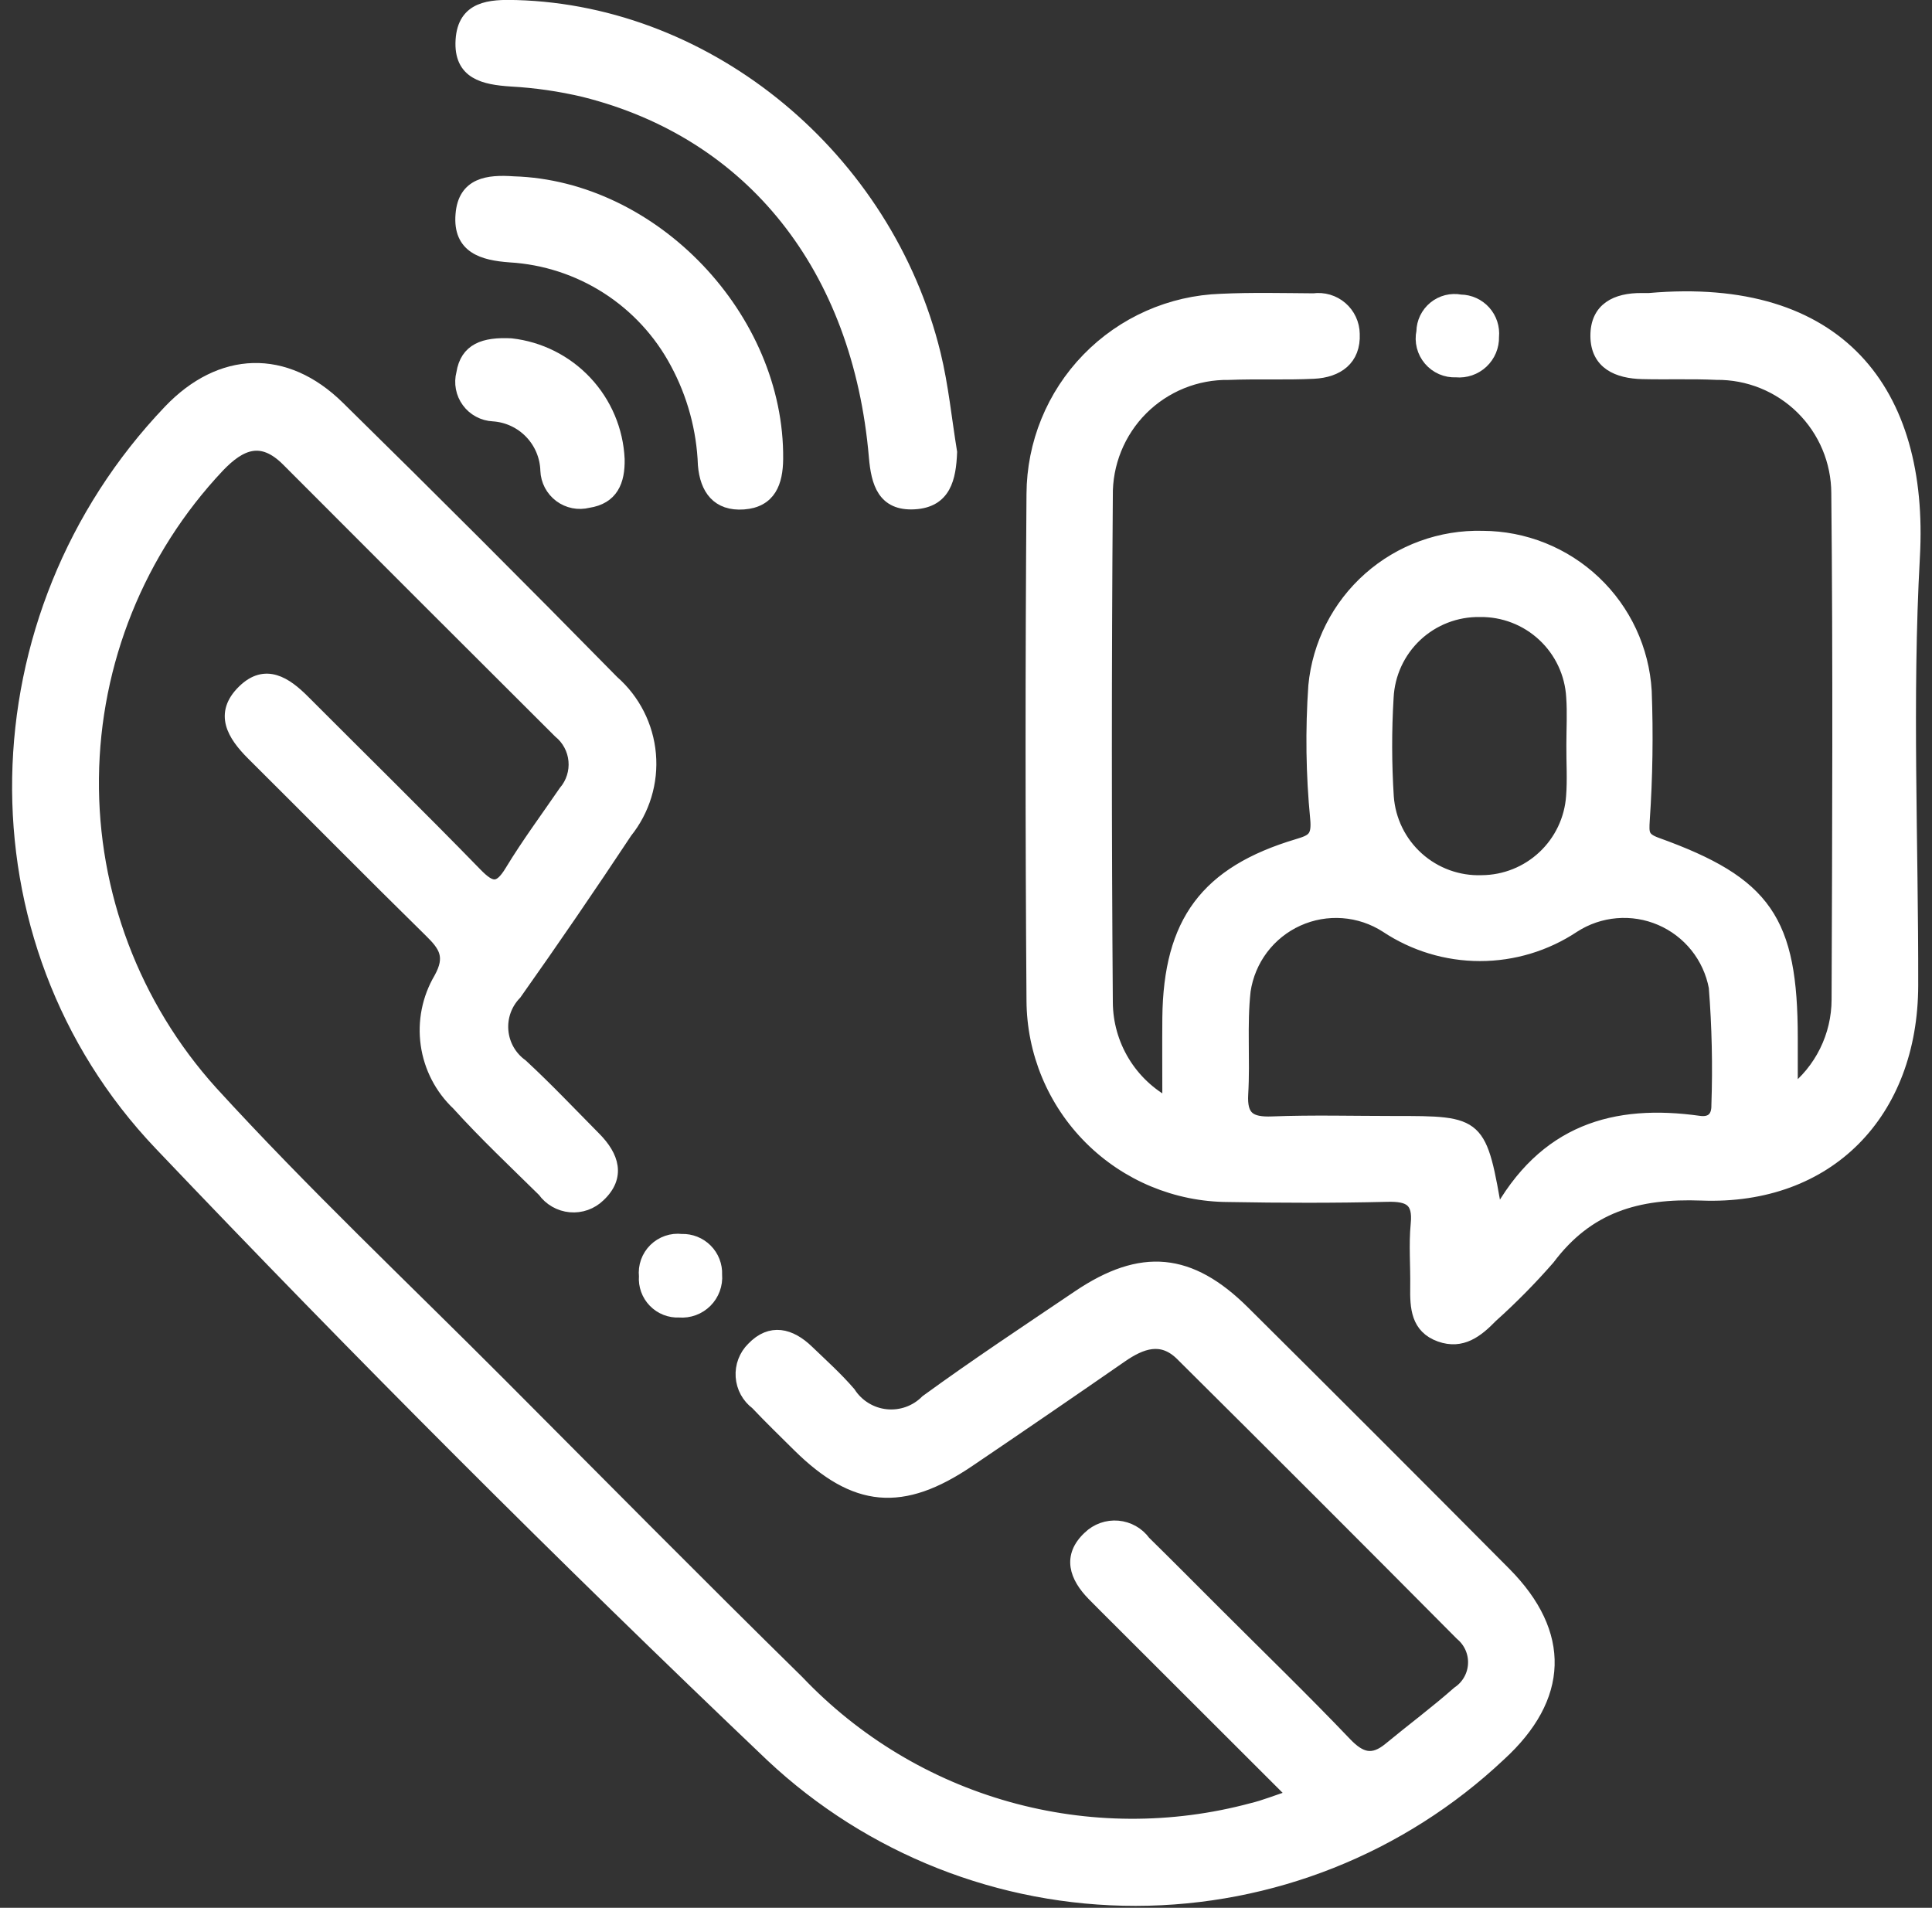
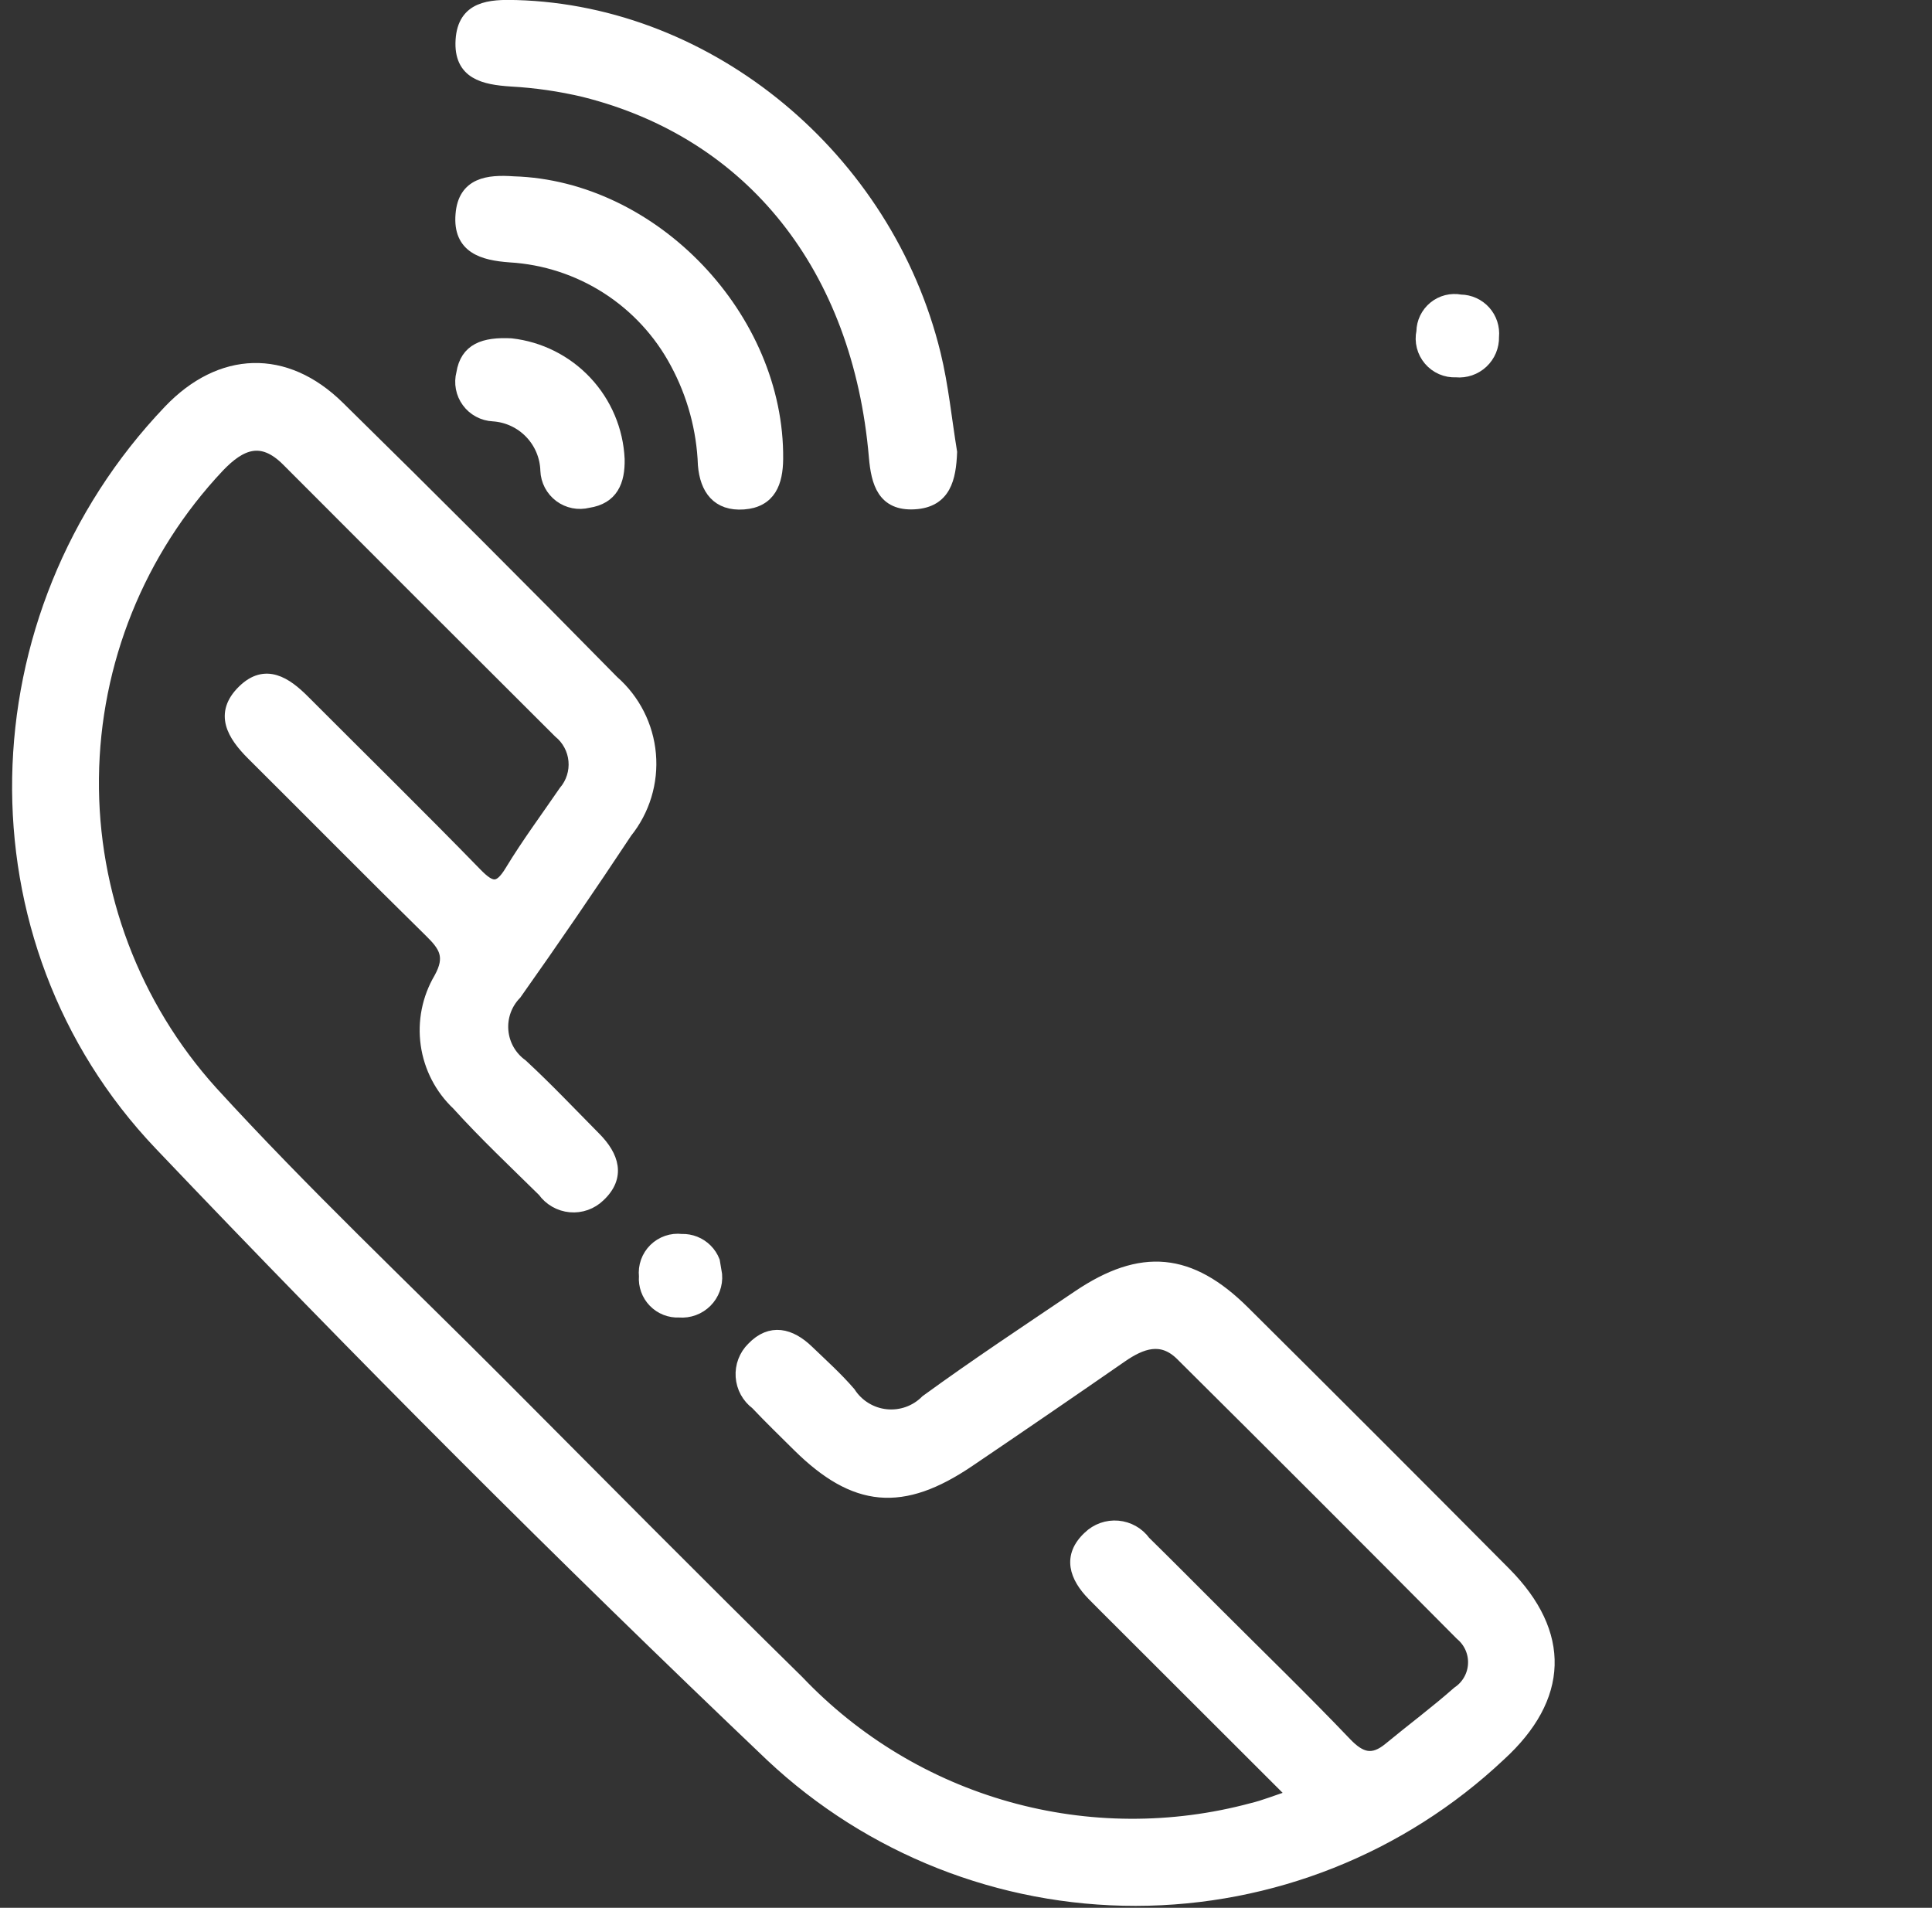
<svg xmlns="http://www.w3.org/2000/svg" width="80" height="79" viewBox="0 0 80 79" fill="none">
  <rect x="0" y="0" width="80" height="79" fill="#333333" stroke="none" />
  <path d="M53.574 74.348L46.345 67.128C45.984 66.767 45.621 66.409 45.264 66.045C44.527 65.295 44.23 64.445 45.089 63.645C45.247 63.492 45.435 63.375 45.642 63.301C45.849 63.227 46.07 63.199 46.289 63.218C46.508 63.237 46.72 63.303 46.911 63.411C47.102 63.519 47.268 63.667 47.397 63.845C48.38 64.81 49.349 65.788 50.324 66.762C52.124 68.562 53.962 70.341 55.724 72.187C56.337 72.83 56.843 72.968 57.532 72.398C58.474 71.619 59.458 70.888 60.373 70.08C60.567 69.95 60.728 69.777 60.843 69.574C60.959 69.371 61.025 69.144 61.037 68.912C61.05 68.678 61.007 68.446 60.914 68.232C60.82 68.018 60.678 67.829 60.499 67.68C56.653 63.806 52.793 59.946 48.919 56.1C48.102 55.289 47.263 55.6 46.436 56.172C44.341 57.624 42.237 59.065 40.126 60.494C37.355 62.374 35.403 62.194 33.047 59.861C32.467 59.287 31.882 58.717 31.32 58.125C31.144 57.993 30.999 57.825 30.894 57.633C30.789 57.44 30.727 57.226 30.712 57.007C30.697 56.788 30.729 56.568 30.807 56.363C30.885 56.157 31.006 55.971 31.163 55.817C31.911 55.037 32.727 55.246 33.448 55.941C34.036 56.507 34.648 57.056 35.178 57.672C35.344 57.93 35.566 58.148 35.828 58.309C36.089 58.47 36.383 58.571 36.689 58.603C36.994 58.635 37.303 58.598 37.592 58.495C37.882 58.391 38.144 58.224 38.36 58.006C40.419 56.506 42.548 55.098 44.66 53.672C47.26 51.921 49.273 52.104 51.5 54.317C55.12 57.912 58.727 61.52 62.322 65.14C64.809 67.65 64.713 70.295 62.1 72.68C58.022 76.522 52.633 78.664 47.03 78.67C41.428 78.676 36.033 76.546 31.947 72.713C23.303 64.484 14.864 56.043 6.629 47.388C-1.446 38.906 -1.091 25.498 7.013 17.008C9.134 14.786 11.813 14.681 14.02 16.853C17.842 20.606 21.63 24.394 25.384 28.216C26.262 28.986 26.809 30.065 26.911 31.229C27.013 32.392 26.661 33.55 25.93 34.461C24.438 36.714 22.911 38.944 21.35 41.151C21.154 41.352 21.003 41.593 20.908 41.857C20.813 42.122 20.777 42.404 20.801 42.684C20.825 42.964 20.909 43.235 21.048 43.48C21.187 43.724 21.377 43.936 21.605 44.1C22.653 45.069 23.635 46.109 24.64 47.124C25.381 47.872 25.669 48.724 24.813 49.524C24.655 49.677 24.466 49.794 24.259 49.868C24.052 49.941 23.831 49.969 23.612 49.949C23.393 49.929 23.181 49.862 22.991 49.753C22.8 49.644 22.635 49.495 22.507 49.316C21.307 48.134 20.079 46.978 18.951 45.731C18.255 45.074 17.803 44.2 17.669 43.252C17.535 42.304 17.727 41.339 18.213 40.515C18.713 39.615 18.428 39.175 17.823 38.581C15.347 36.151 12.913 33.681 10.451 31.235C9.651 30.435 9.106 29.552 10.073 28.606C10.99 27.706 11.836 28.277 12.582 29.025C14.96 31.409 17.365 33.767 19.713 36.179C20.331 36.814 20.665 36.879 21.154 36.07C21.84 34.938 22.633 33.87 23.382 32.777C23.532 32.601 23.645 32.398 23.714 32.178C23.784 31.958 23.809 31.726 23.788 31.497C23.767 31.267 23.7 31.044 23.591 30.84C23.482 30.637 23.334 30.457 23.155 30.312C19.396 26.567 15.644 22.816 11.897 19.059C10.84 18.002 9.964 18.352 9.041 19.323C5.753 22.815 3.899 27.416 3.847 32.212C3.795 37.007 5.55 41.647 8.762 45.209C12.577 49.387 16.705 53.28 20.702 57.29C24.808 61.41 28.897 65.547 33.046 69.622C35.416 72.115 38.414 73.922 41.725 74.852C45.036 75.782 48.537 75.8 51.858 74.906C52.343 74.79 52.808 74.599 53.574 74.348Z" fill="white" stroke="white" stroke-width="0.5" />
-   <path d="M48.38 45.713C48.38 44.337 48.37 43.239 48.38 42.141C48.424 38.175 49.946 36.119 53.73 34.988C54.345 34.804 54.577 34.688 54.502 33.898C54.324 32.07 54.298 30.23 54.425 28.398C54.589 26.679 55.4 25.086 56.693 23.941C57.986 22.797 59.665 22.185 61.391 22.231C63.118 22.237 64.777 22.901 66.032 24.087C67.287 25.273 68.042 26.893 68.144 28.617C68.211 30.399 68.184 32.184 68.063 33.964C68.032 34.505 68.016 34.717 68.606 34.93C73.131 36.558 74.19 38.117 74.192 42.978V45.233C74.782 44.78 75.26 44.198 75.589 43.532C75.919 42.865 76.091 42.132 76.092 41.389C76.118 34.4 76.15 27.411 76.08 20.423C76.078 19.769 75.947 19.121 75.694 18.518C75.441 17.915 75.071 17.368 74.606 16.908C74.14 16.449 73.588 16.086 72.982 15.841C72.375 15.596 71.726 15.473 71.072 15.48C70.054 15.433 69.032 15.473 68.012 15.449C66.992 15.425 66.112 15.063 66.105 13.915C66.098 12.767 66.926 12.375 67.978 12.384C68.078 12.384 68.178 12.384 68.284 12.384C76.152 11.689 79.629 16.203 79.249 23.059C78.922 28.959 79.191 34.89 79.179 40.808C79.168 46.079 75.722 49.665 70.46 49.464C67.787 49.364 65.748 49.97 64.132 52.121C63.394 52.966 62.606 53.766 61.771 54.515C61.171 55.133 60.536 55.637 59.625 55.315C58.666 54.971 58.631 54.135 58.644 53.288C58.658 52.421 58.581 51.547 58.664 50.688C58.764 49.694 58.332 49.494 57.435 49.516C55.243 49.57 53.048 49.563 50.855 49.524C48.709 49.516 46.654 48.66 45.136 47.142C43.619 45.625 42.763 43.57 42.755 41.424C42.704 34.435 42.704 27.447 42.755 20.458C42.764 18.367 43.582 16.361 45.039 14.861C46.496 13.361 48.477 12.484 50.567 12.415C51.839 12.355 53.117 12.387 54.392 12.396C54.597 12.368 54.806 12.384 55.005 12.442C55.204 12.501 55.388 12.601 55.545 12.736C55.702 12.871 55.828 13.038 55.916 13.226C56.004 13.414 56.051 13.618 56.054 13.825C56.102 14.885 55.384 15.386 54.4 15.435C53.229 15.492 52.053 15.435 50.882 15.482C50.215 15.472 49.553 15.596 48.935 15.847C48.318 16.098 47.757 16.47 47.285 16.942C46.814 17.414 46.443 17.976 46.193 18.594C45.943 19.212 45.819 19.874 45.83 20.541C45.777 27.529 45.777 34.518 45.83 41.507C45.835 42.373 46.075 43.221 46.524 43.962C46.973 44.703 47.614 45.308 48.38 45.713ZM61.98 50.396C63.934 46.772 66.88 45.966 70.358 46.454C70.845 46.522 71.125 46.29 71.115 45.761C71.171 44.133 71.135 42.504 71.007 40.88C70.891 40.263 70.625 39.684 70.233 39.194C69.84 38.704 69.333 38.318 68.756 38.07C68.18 37.822 67.551 37.72 66.925 37.773C66.299 37.825 65.696 38.031 65.169 38.372C64.018 39.138 62.666 39.547 61.283 39.547C59.9 39.547 58.548 39.138 57.397 38.372C56.859 38.025 56.243 37.818 55.604 37.771C54.966 37.724 54.325 37.837 53.742 38.102C53.159 38.366 52.652 38.772 52.266 39.283C51.881 39.795 51.63 40.395 51.536 41.028C51.38 42.438 51.521 43.88 51.436 45.301C51.378 46.275 51.766 46.515 52.676 46.48C54.355 46.415 56.038 46.462 57.719 46.462C61.304 46.46 61.304 46.46 61.98 50.395V50.396ZM65.11 30.845C65.11 30.185 65.15 29.522 65.103 28.866C65.049 27.892 64.62 26.977 63.906 26.313C63.193 25.648 62.25 25.285 61.275 25.3C60.299 25.285 59.355 25.649 58.642 26.317C57.93 26.985 57.505 27.904 57.457 28.879C57.374 30.248 57.377 31.621 57.464 32.99C57.534 33.965 57.979 34.875 58.707 35.528C59.434 36.181 60.387 36.526 61.364 36.49C62.314 36.482 63.225 36.117 63.917 35.466C64.609 34.816 65.031 33.929 65.098 32.982C65.154 32.27 65.104 31.56 65.11 30.844V30.845Z" fill="white" stroke="white" stroke-width="0.5" />
  <path d="M39.382 18.725C39.338 19.798 39.137 20.77 37.859 20.841C36.581 20.912 36.321 19.999 36.228 18.917C35.554 11.08 31.123 5.504 24.183 3.77C23.193 3.535 22.183 3.389 21.167 3.333C20.042 3.259 19.03 3.048 19.114 1.665C19.198 0.282 20.284 0.221 21.374 0.252C29.405 0.479 36.714 6.528 38.703 14.659C39.028 15.991 39.16 17.369 39.382 18.725Z" fill="white" stroke="white" stroke-width="0.5" />
  <path d="M21.26 7.551C27.06 7.72 32.239 13.161 32.179 19.008C32.169 19.972 31.888 20.765 30.791 20.846C29.713 20.925 29.231 20.246 29.149 19.256C29.095 17.776 28.701 16.33 27.998 15.027C27.324 13.763 26.337 12.694 25.131 11.921C23.926 11.149 22.542 10.699 21.112 10.615C20.003 10.534 18.998 10.258 19.112 8.884C19.212 7.586 20.218 7.477 21.26 7.551Z" fill="white" stroke="white" stroke-width="0.5" />
  <path d="M21.163 14.259C22.349 14.392 23.448 14.944 24.264 15.815C25.08 16.685 25.559 17.818 25.615 19.01C25.635 19.932 25.349 20.632 24.355 20.782C24.154 20.832 23.945 20.837 23.742 20.797C23.539 20.756 23.348 20.671 23.182 20.547C23.017 20.423 22.881 20.264 22.784 20.081C22.688 19.898 22.633 19.695 22.625 19.489C22.609 18.901 22.374 18.34 21.966 17.916C21.558 17.492 21.006 17.236 20.419 17.198C20.213 17.188 20.012 17.132 19.83 17.034C19.648 16.937 19.49 16.8 19.368 16.633C19.246 16.467 19.162 16.276 19.124 16.073C19.085 15.87 19.092 15.661 19.144 15.462C19.303 14.457 20.04 14.203 21.163 14.259Z" fill="white" stroke="white" stroke-width="0.5" />
-   <path d="M29.651 52.781C29.668 52.985 29.639 53.191 29.568 53.384C29.497 53.576 29.386 53.751 29.241 53.896C29.095 54.041 28.921 54.153 28.728 54.224C28.535 54.295 28.33 54.323 28.125 54.307C27.933 54.316 27.741 54.284 27.562 54.214C27.383 54.143 27.221 54.035 27.087 53.897C26.952 53.759 26.849 53.594 26.784 53.413C26.718 53.232 26.692 53.039 26.707 52.847C26.686 52.643 26.71 52.437 26.779 52.244C26.848 52.051 26.959 51.876 27.105 51.732C27.251 51.588 27.427 51.479 27.621 51.412C27.814 51.345 28.02 51.323 28.224 51.347C28.414 51.34 28.603 51.373 28.779 51.443C28.956 51.513 29.116 51.618 29.25 51.753C29.384 51.887 29.489 52.048 29.558 52.225C29.627 52.402 29.659 52.591 29.651 52.781Z" fill="white" stroke="white" stroke-width="0.5" />
+   <path d="M29.651 52.781C29.668 52.985 29.639 53.191 29.568 53.384C29.497 53.576 29.386 53.751 29.241 53.896C29.095 54.041 28.921 54.153 28.728 54.224C28.535 54.295 28.33 54.323 28.125 54.307C27.933 54.316 27.741 54.284 27.562 54.214C27.383 54.143 27.221 54.035 27.087 53.897C26.952 53.759 26.849 53.594 26.784 53.413C26.718 53.232 26.692 53.039 26.707 52.847C26.686 52.643 26.71 52.437 26.779 52.244C26.848 52.051 26.959 51.876 27.105 51.732C27.251 51.588 27.427 51.479 27.621 51.412C27.814 51.345 28.02 51.323 28.224 51.347C28.414 51.34 28.603 51.373 28.779 51.443C28.956 51.513 29.116 51.618 29.25 51.753C29.384 51.887 29.489 52.048 29.558 52.225Z" fill="white" stroke="white" stroke-width="0.5" />
  <path d="M61.821 13.944C61.826 14.142 61.789 14.338 61.713 14.521C61.637 14.703 61.523 14.867 61.379 15.002C61.234 15.137 61.063 15.241 60.876 15.305C60.689 15.369 60.491 15.393 60.294 15.375C60.086 15.385 59.879 15.347 59.688 15.264C59.498 15.181 59.328 15.055 59.194 14.897C59.059 14.738 58.962 14.551 58.911 14.35C58.86 14.148 58.856 13.937 58.899 13.734C58.902 13.54 58.947 13.349 59.032 13.174C59.117 12.999 59.239 12.845 59.389 12.723C59.539 12.6 59.715 12.512 59.903 12.464C60.091 12.417 60.287 12.411 60.478 12.447C60.667 12.449 60.854 12.491 61.026 12.569C61.198 12.647 61.352 12.76 61.478 12.9C61.605 13.041 61.7 13.207 61.759 13.386C61.818 13.566 61.839 13.756 61.821 13.944Z" fill="white" stroke="white" stroke-width="0.5" />
</svg>